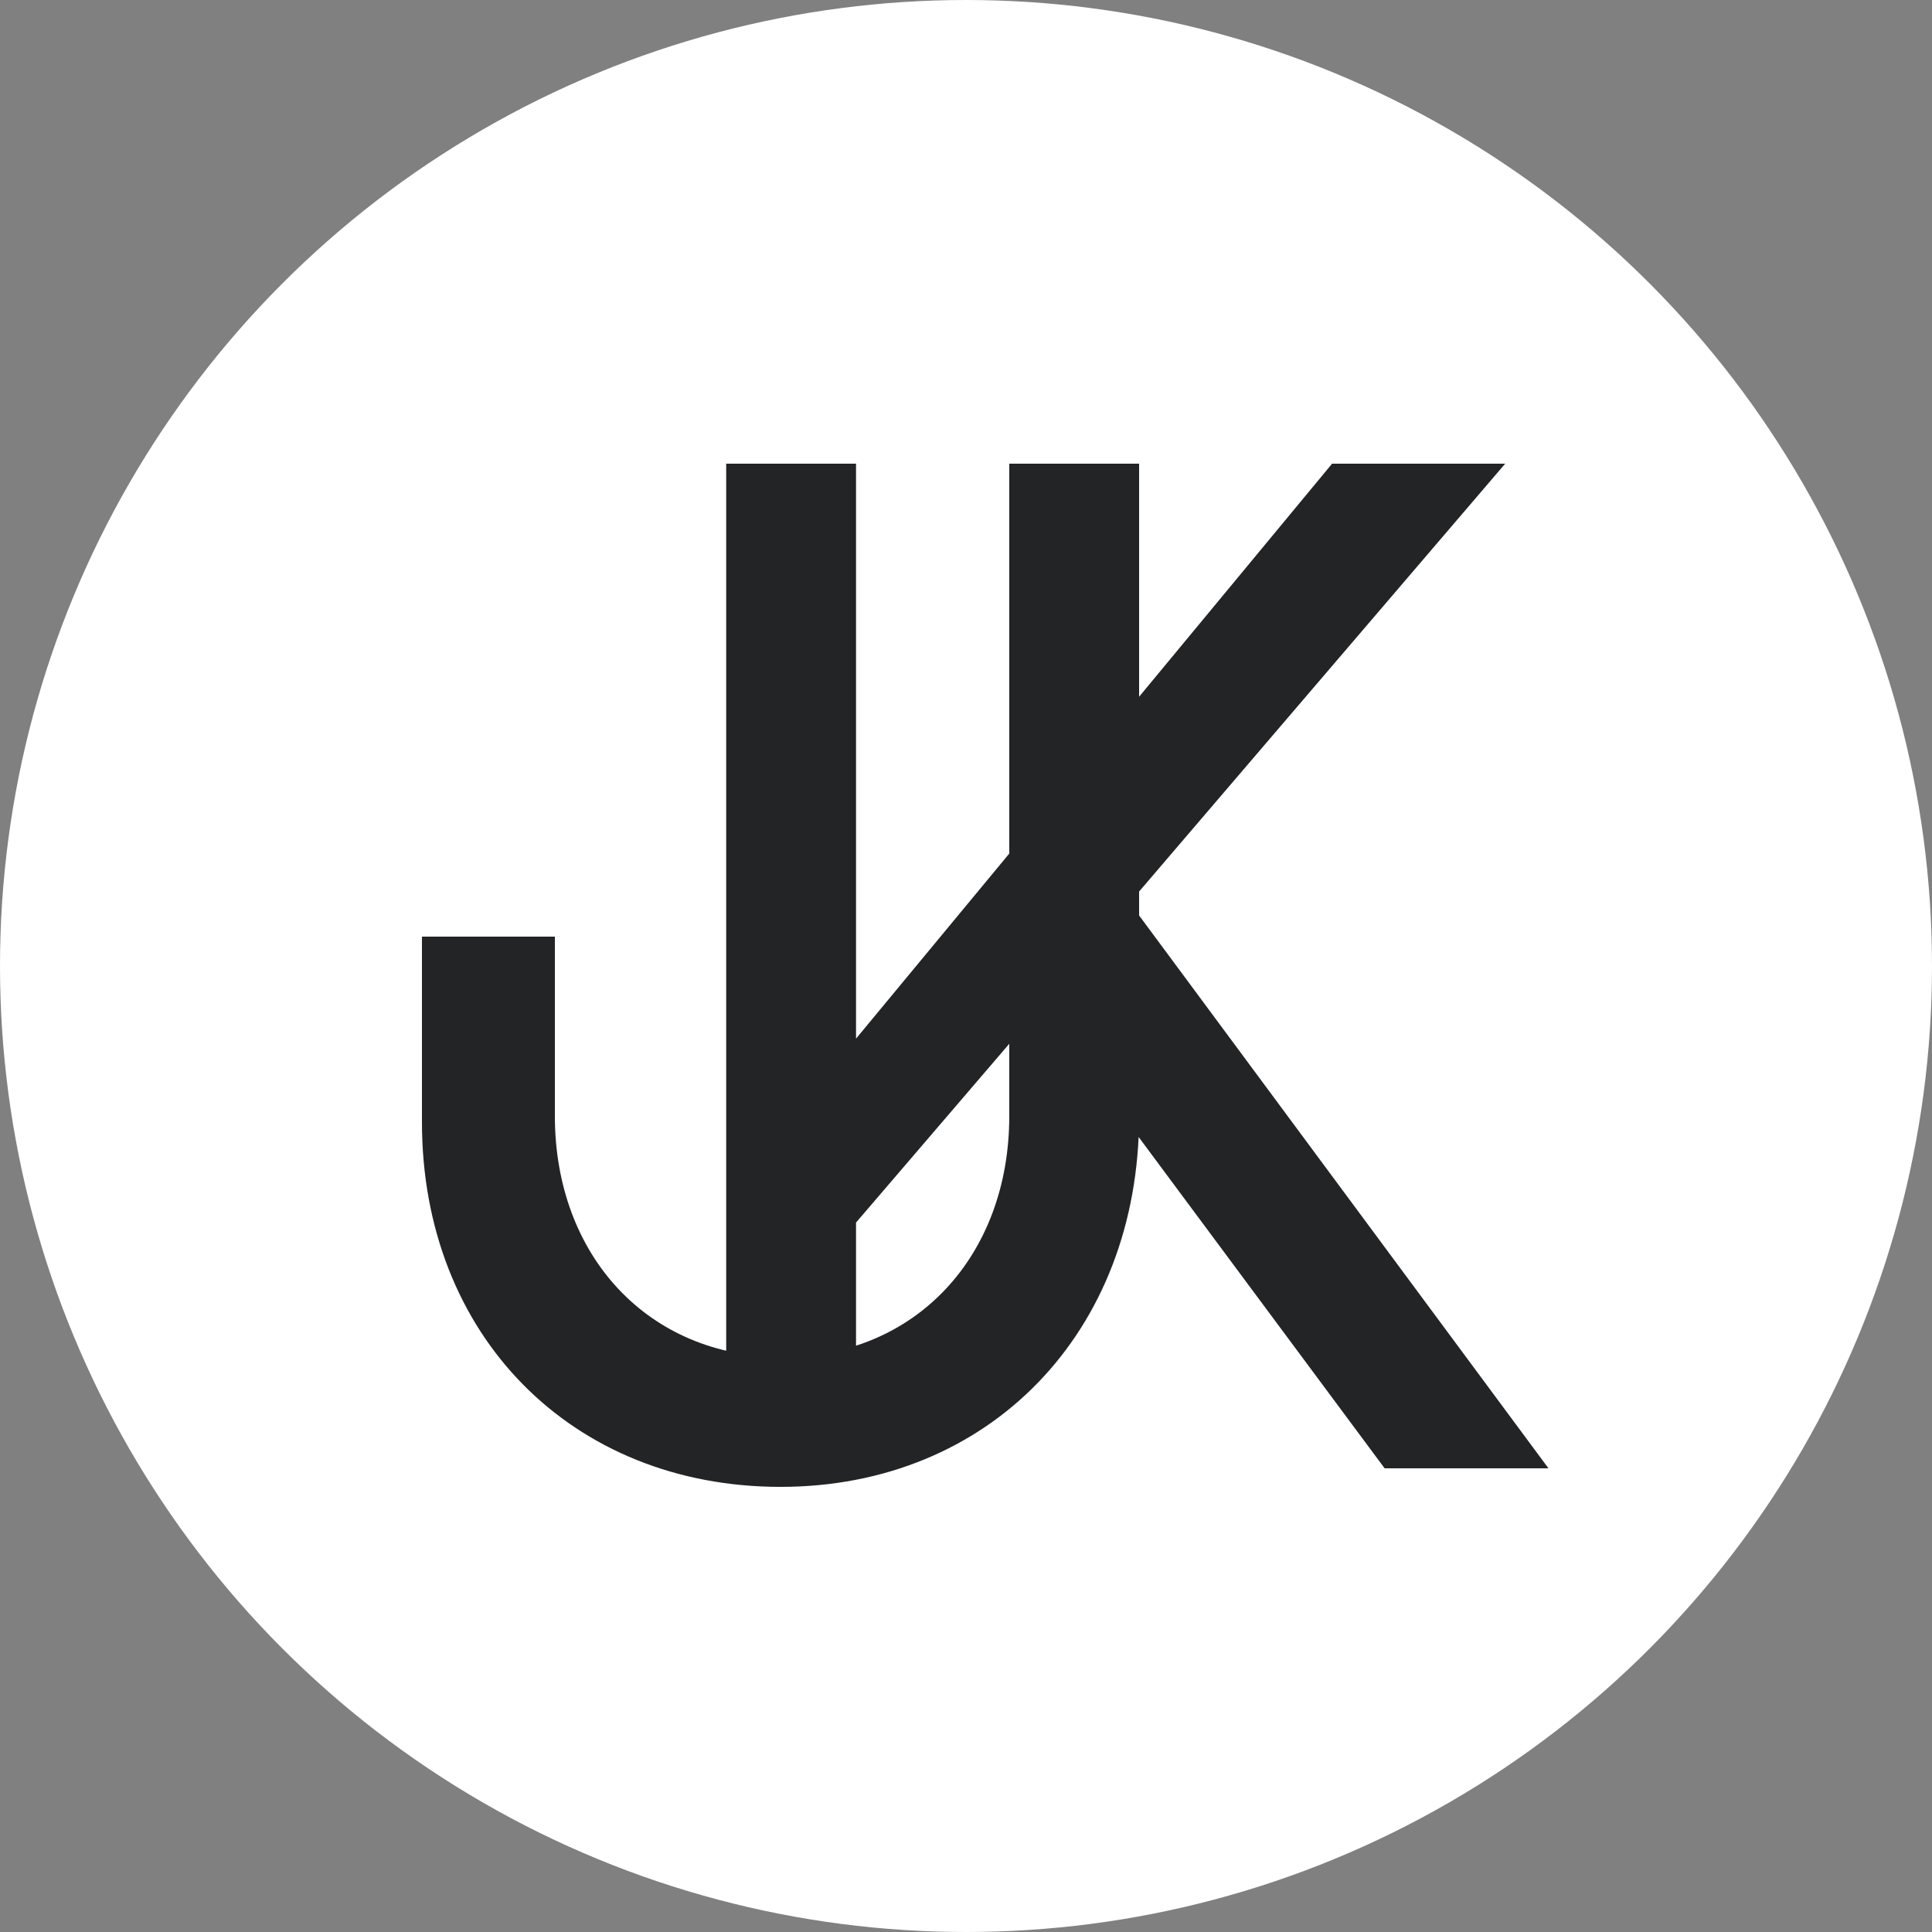
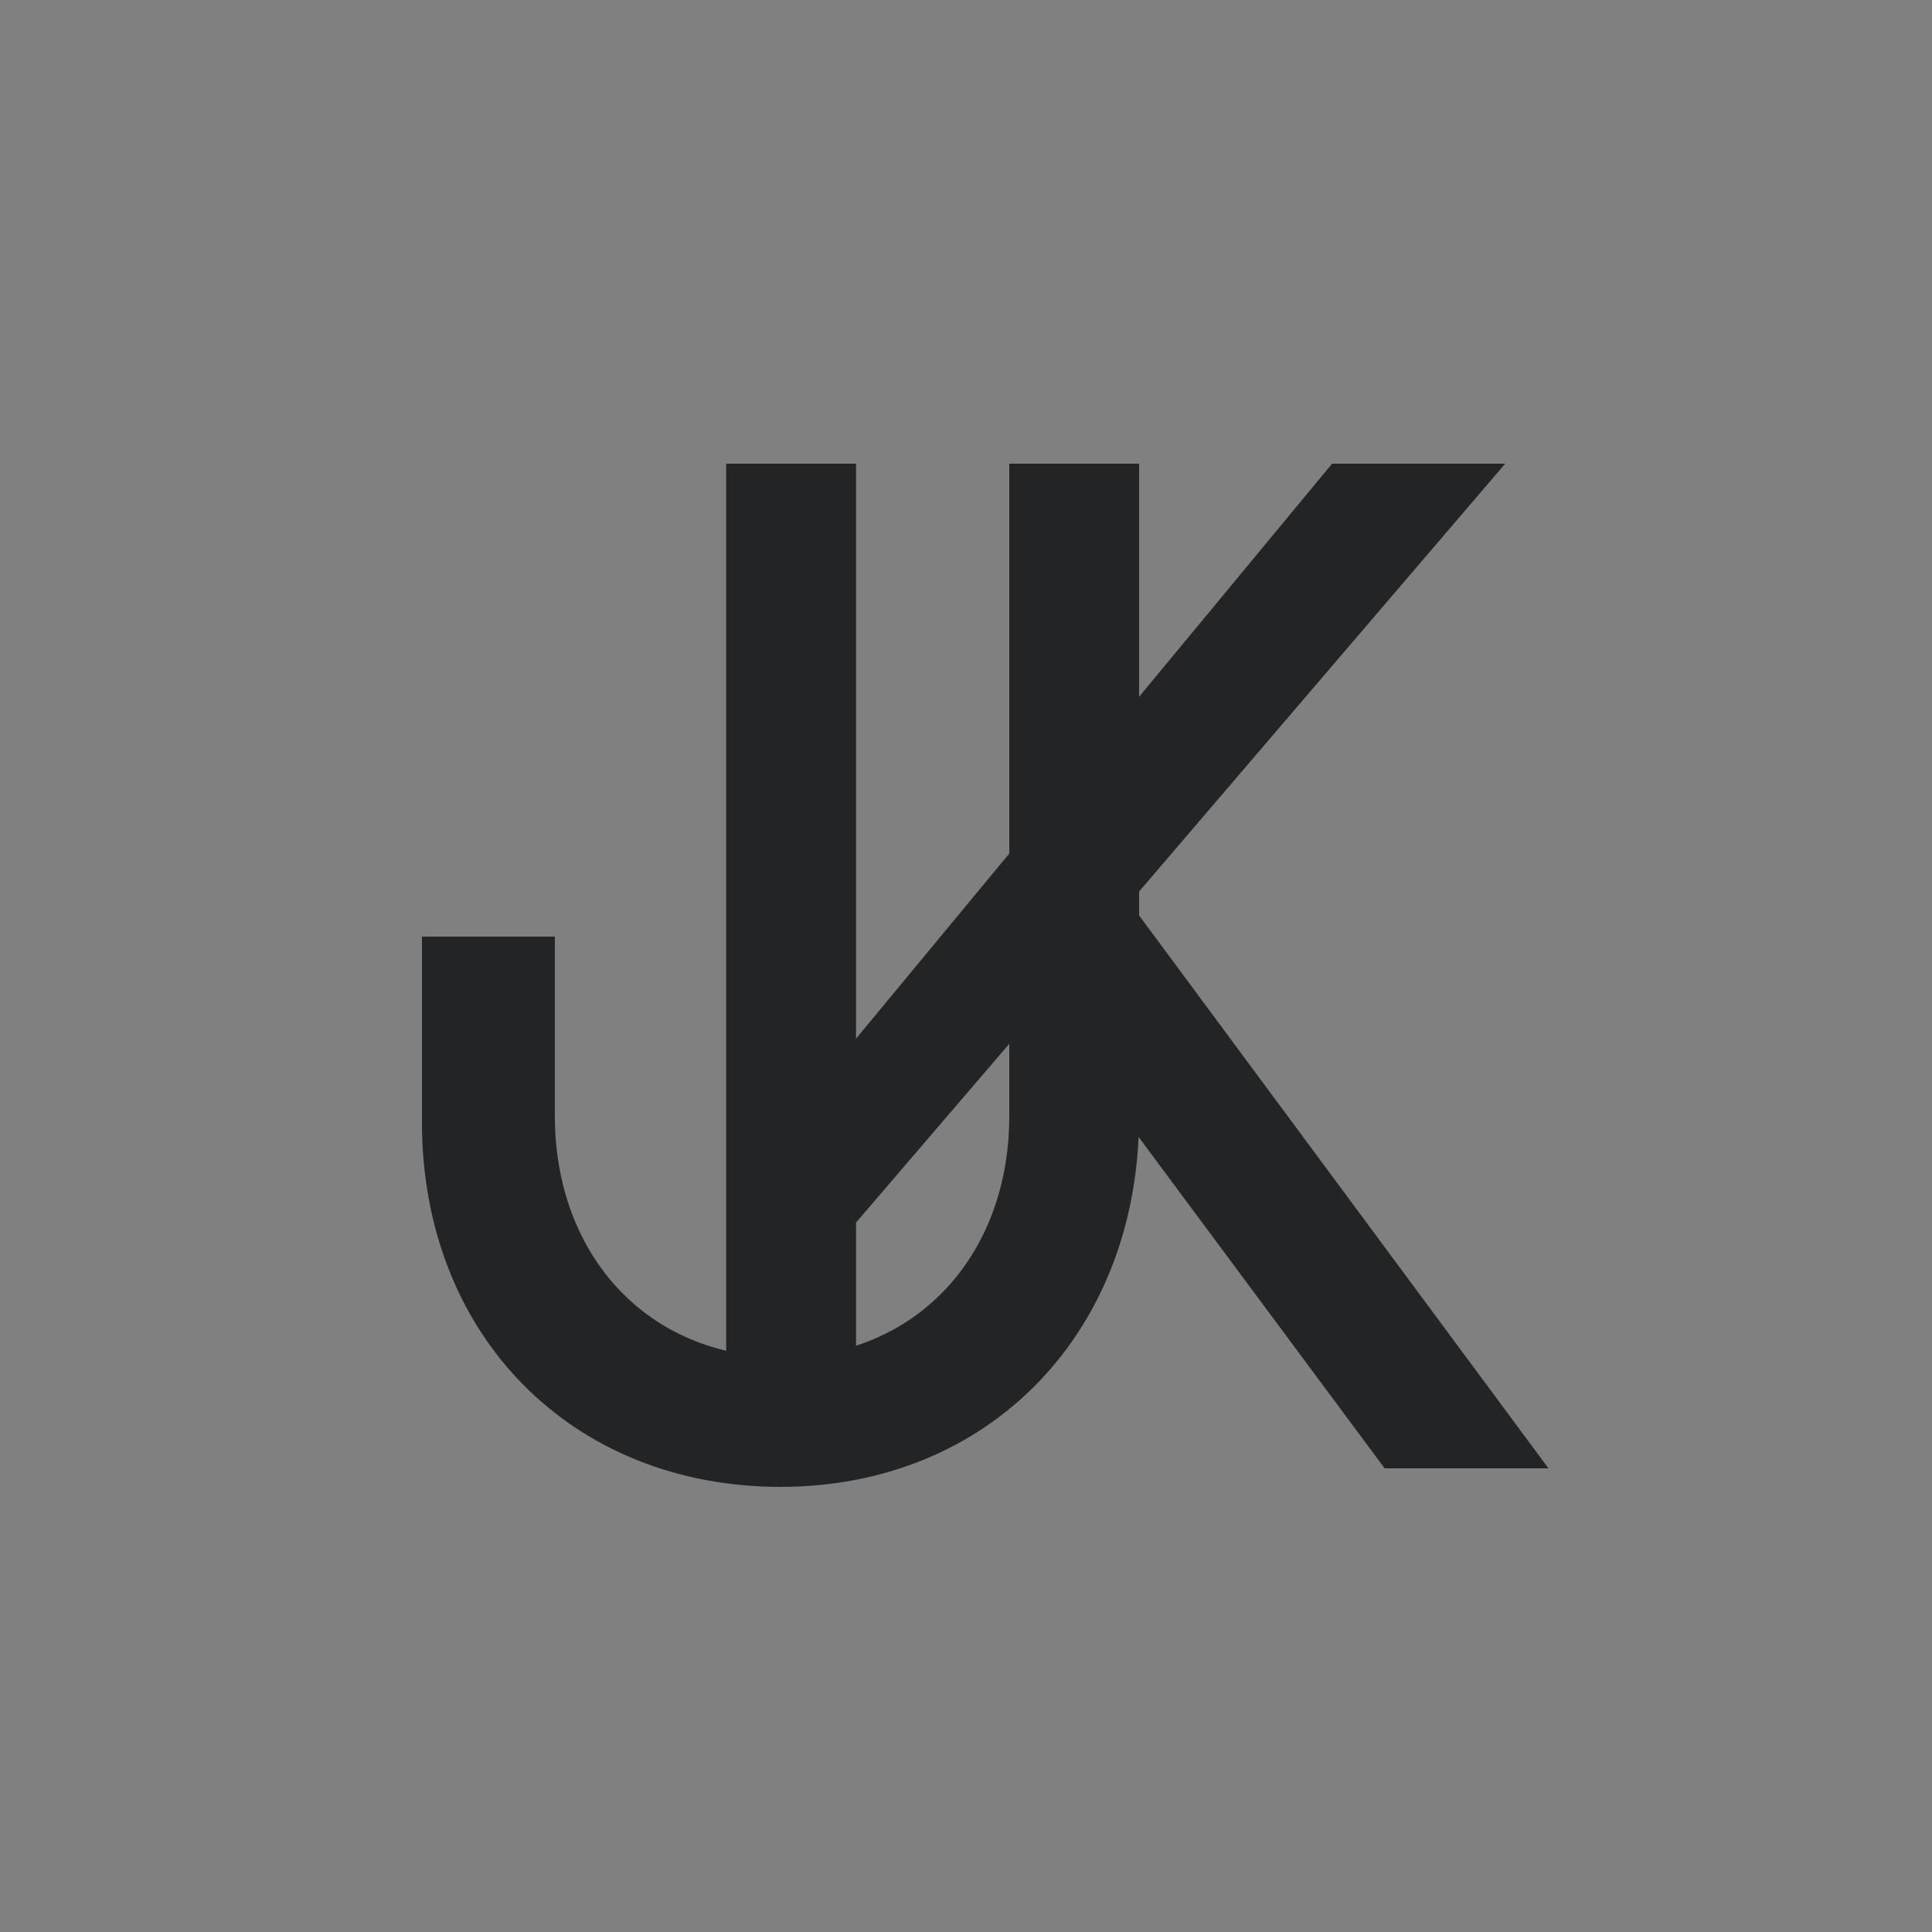
<svg xmlns="http://www.w3.org/2000/svg" width="50" height="50" viewBox="0 0 50 50" fill="none">
  <rect x="0" y="0" width="50" height="50" fill="#808080" stroke="none" />
-   <circle cx="25" cy="25" r="25" fill="white" />
  <path d="M20.2 38.48C14.8 38.48 10.92 34.56 10.92 29.04V24.24H14.36V28.88C14.36 32.52 16.8 35.12 20.24 35.12C23.68 35.12 26.12 32.52 26.12 28.88V12H29.48V28.88C29.48 34.48 25.6 38.48 20.2 38.48ZM35.834 38L26.954 26.04L22.154 31.64V38H18.794V12H22.154V26.88L34.474 12H38.954L29.234 23.36L40.074 38H35.834Z" fill="#232426" />
</svg>